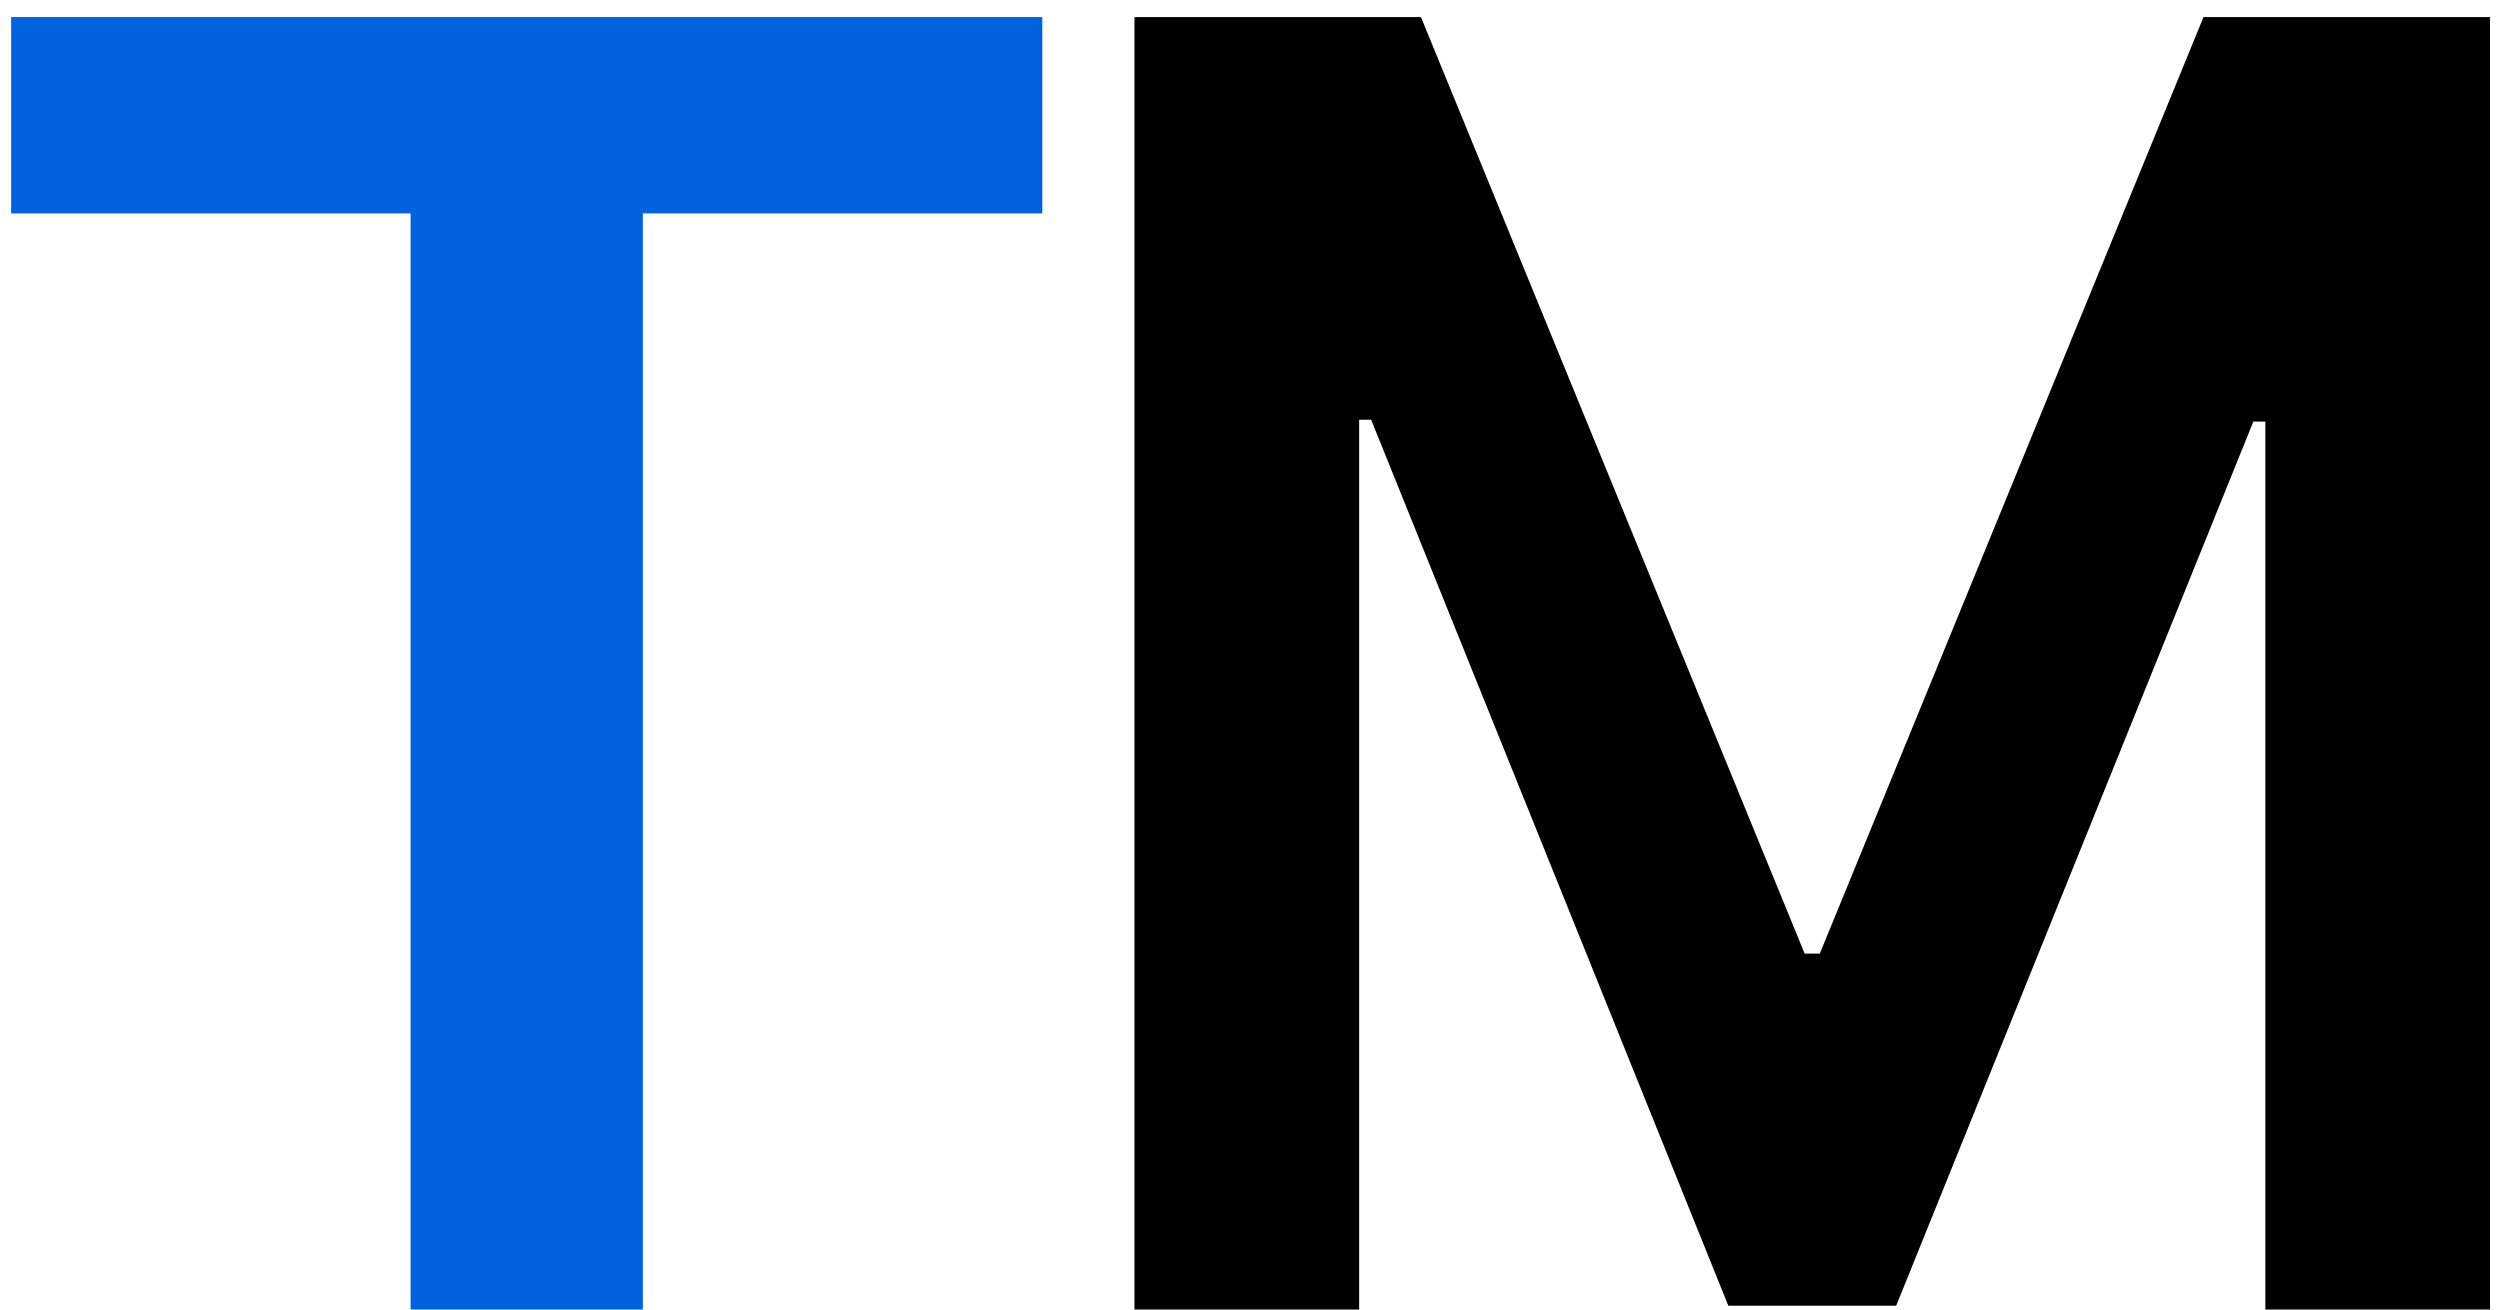
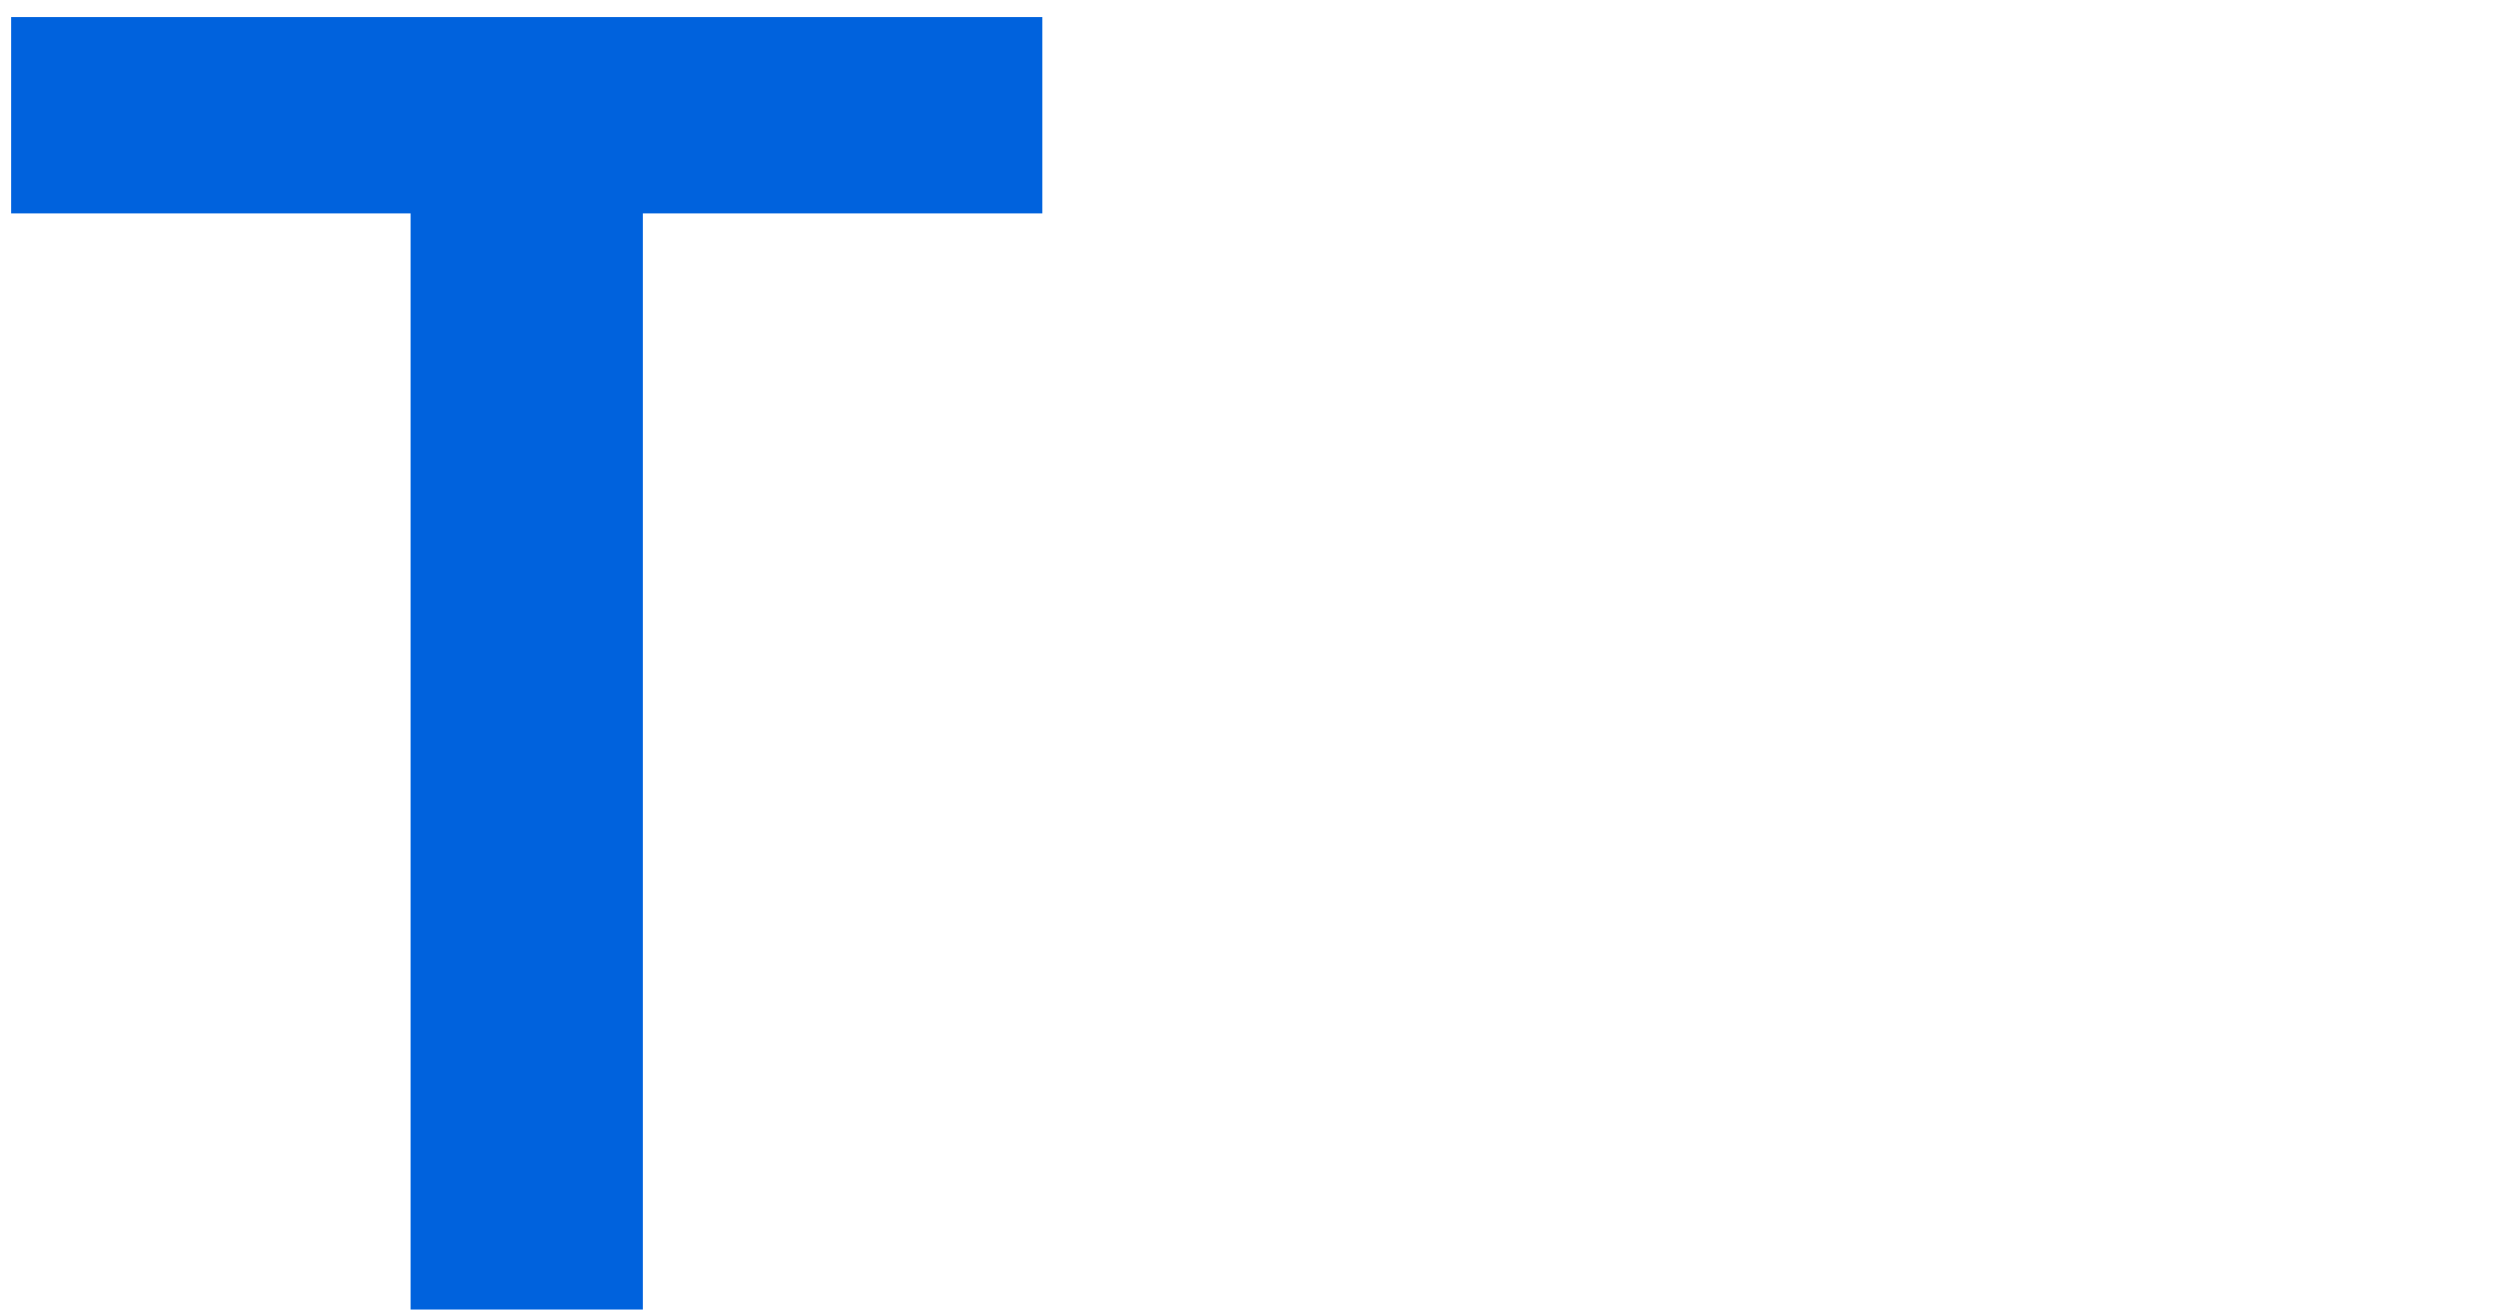
<svg xmlns="http://www.w3.org/2000/svg" width="42" height="22" viewBox="0 0 42 22" fill="none">
  <path d="M0.187 3.585V0.287H17.511V3.585H10.8V22H6.898V3.585H0.187Z" fill="#0062DD" />
-   <path d="M19.059 0.287H23.872L30.318 16.02H30.573L37.019 0.287H41.832V22H38.058V7.083H37.856L31.856 21.936H29.036L23.035 7.051H22.834V22H19.059V0.287Z" fill="black" />
</svg>